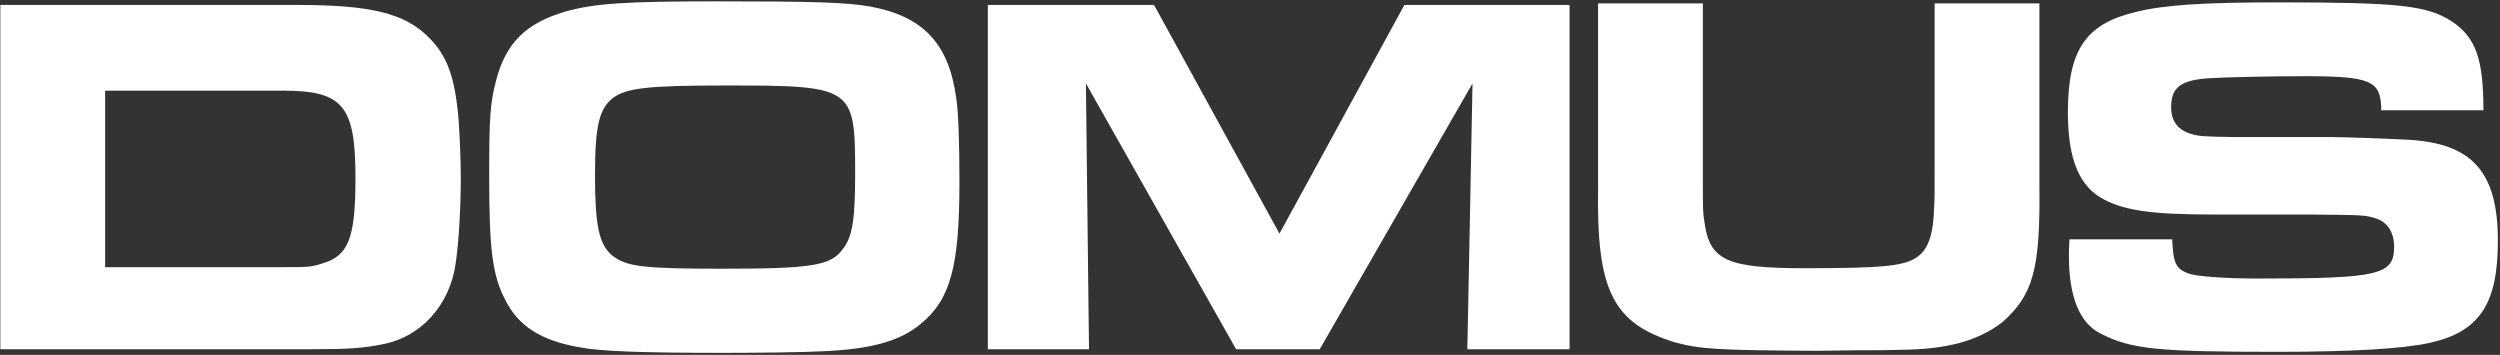
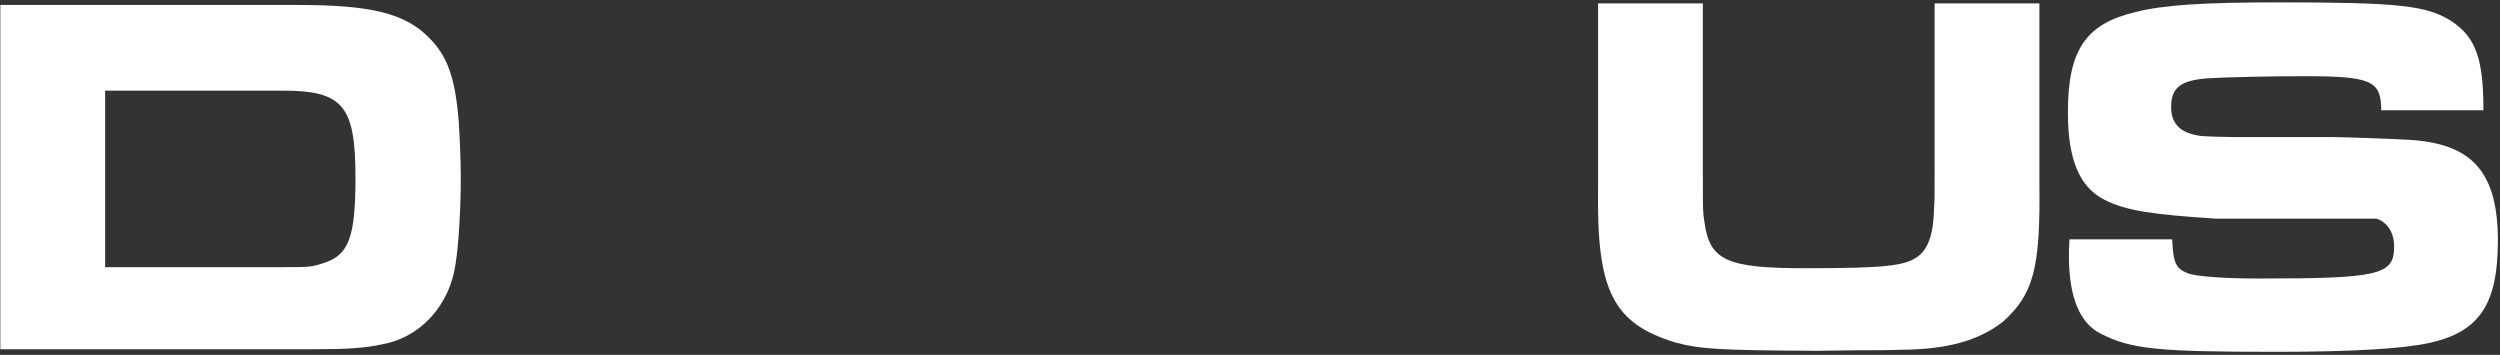
<svg xmlns="http://www.w3.org/2000/svg" width="930" height="132" viewBox="0 0 930 132" fill="none">
  <rect x="0" y="0" width="930" height="132" fill="#333333" stroke="none" />
  <path d="M0.129 129.92V1.844H110.732C137.807 1.844 150.48 4.916 159.313 13.749C166.418 20.662 169.298 28.727 170.642 45.048C171.026 51.001 171.41 59.834 171.41 65.978C171.41 77.499 170.642 90.749 169.49 98.045C167.378 113.407 156.625 125.312 142.607 128C135.311 129.536 129.55 129.92 115.917 129.92H0.129ZM39.109 99.389H104.396C114.957 99.389 115.725 99.389 120.333 97.853C129.742 94.973 132.238 88.252 132.238 66.17C132.238 39.288 127.63 33.719 105.164 33.719H39.109V99.389Z" fill="white" />
-   <path d="M266.465 0.5C303.333 0.5 314.662 0.884 323.687 2.42C343.465 6.068 353.066 16.245 355.754 36.791C356.522 41.976 356.906 52.345 356.906 67.898C356.906 98.813 353.642 111.295 342.697 120.319C335.016 126.848 324.263 129.92 305.637 130.688C298.725 131.072 281.635 131.264 269.154 131.264C238.623 131.264 223.069 130.688 215.388 129.152C201.179 126.656 192.922 121.28 188.122 111.871C183.129 102.462 181.977 93.053 181.977 65.018C181.977 43.512 182.361 38.135 184.665 29.495C188.314 15.861 195.803 8.565 210.204 4.34C220.957 1.268 232.67 0.5 266.465 0.5ZM269.538 31.799C240.927 31.799 233.054 32.759 228.062 36.407C222.877 40.44 221.341 46.776 221.341 65.21C221.341 84.028 222.877 90.941 227.678 94.973C232.862 99.197 239.199 99.966 268.578 99.966C302.181 99.966 309.094 98.813 313.51 92.669C317.158 88.06 318.118 81.532 318.118 64.442C318.118 32.183 317.542 31.799 269.538 31.799Z" fill="white" />
-   <path d="M367.473 129.92V1.844H429.303L475.964 86.908L522.432 1.844H583.879V129.92H545.859L547.779 31.031L490.941 129.92H459.834L403.957 31.031L405.109 129.92H367.473Z" fill="white" />
  <path d="M594.482 1.268H633.462V56.953V64.634C633.462 78.652 633.462 79.036 634.038 82.492C635.958 96.893 642.294 99.774 671.481 99.774C700.668 99.774 708.733 99.006 713.533 95.357C717.374 92.477 719.294 86.908 719.486 77.115C719.678 74.235 719.678 74.235 719.678 60.026V1.268H758.658V68.475C759.042 100.158 756.354 109.567 745.024 119.744C735.808 126.848 724.286 129.921 707.581 130.113C701.628 130.305 698.172 130.305 690.491 130.305L675.898 130.497C639.798 130.305 632.693 129.921 623.285 127.424C600.05 120.32 593.906 108.222 594.482 70.203V1.268Z" fill="white" />
-   <path d="M769.836 89.02H808.048C808.432 97.853 809.392 99.965 814 101.694C816.88 102.846 827.825 103.614 840.115 103.614C885.239 103.614 890.616 102.27 890.616 91.709C890.616 86.524 888.119 82.684 884.087 81.34C879.863 79.996 879.863 79.996 859.701 79.803H824.369C800.751 79.803 790.958 78.459 782.701 74.235C773.484 69.434 769.26 59.258 769.26 41.784C769.26 18.741 775.788 8.949 794.222 4.532C804.591 1.844 819.569 0.884 847.603 0.884C892.536 0.884 902.905 2.036 912.122 7.988C920.955 13.941 923.835 21.814 923.835 41.016H885.815C885.815 29.879 881.975 28.343 856.82 28.343C844.339 28.343 827.633 28.727 821.489 29.11C811.12 29.879 807.663 32.567 807.663 39.864C807.663 45.24 810.352 48.697 815.92 50.041C818.224 50.617 818.993 50.809 831.666 51.001H867.957C871.414 51.001 888.695 51.577 895.224 51.961C919.61 53.113 929.211 63.866 929.211 89.596C929.211 113.215 922.299 123.584 903.481 127.616C893.88 129.728 874.87 130.88 847.027 130.88C802.671 130.88 792.878 129.92 781.549 124.16C773.676 120.319 769.644 110.526 769.644 95.357C769.644 94.205 769.644 91.709 769.836 89.02Z" fill="white" />
+   <path d="M769.836 89.02H808.048C808.432 97.853 809.392 99.965 814 101.694C816.88 102.846 827.825 103.614 840.115 103.614C885.239 103.614 890.616 102.27 890.616 91.709C890.616 86.524 888.119 82.684 884.087 81.34H824.369C800.751 79.803 790.958 78.459 782.701 74.235C773.484 69.434 769.26 59.258 769.26 41.784C769.26 18.741 775.788 8.949 794.222 4.532C804.591 1.844 819.569 0.884 847.603 0.884C892.536 0.884 902.905 2.036 912.122 7.988C920.955 13.941 923.835 21.814 923.835 41.016H885.815C885.815 29.879 881.975 28.343 856.82 28.343C844.339 28.343 827.633 28.727 821.489 29.11C811.12 29.879 807.663 32.567 807.663 39.864C807.663 45.24 810.352 48.697 815.92 50.041C818.224 50.617 818.993 50.809 831.666 51.001H867.957C871.414 51.001 888.695 51.577 895.224 51.961C919.61 53.113 929.211 63.866 929.211 89.596C929.211 113.215 922.299 123.584 903.481 127.616C893.88 129.728 874.87 130.88 847.027 130.88C802.671 130.88 792.878 129.92 781.549 124.16C773.676 120.319 769.644 110.526 769.644 95.357C769.644 94.205 769.644 91.709 769.836 89.02Z" fill="white" />
</svg>